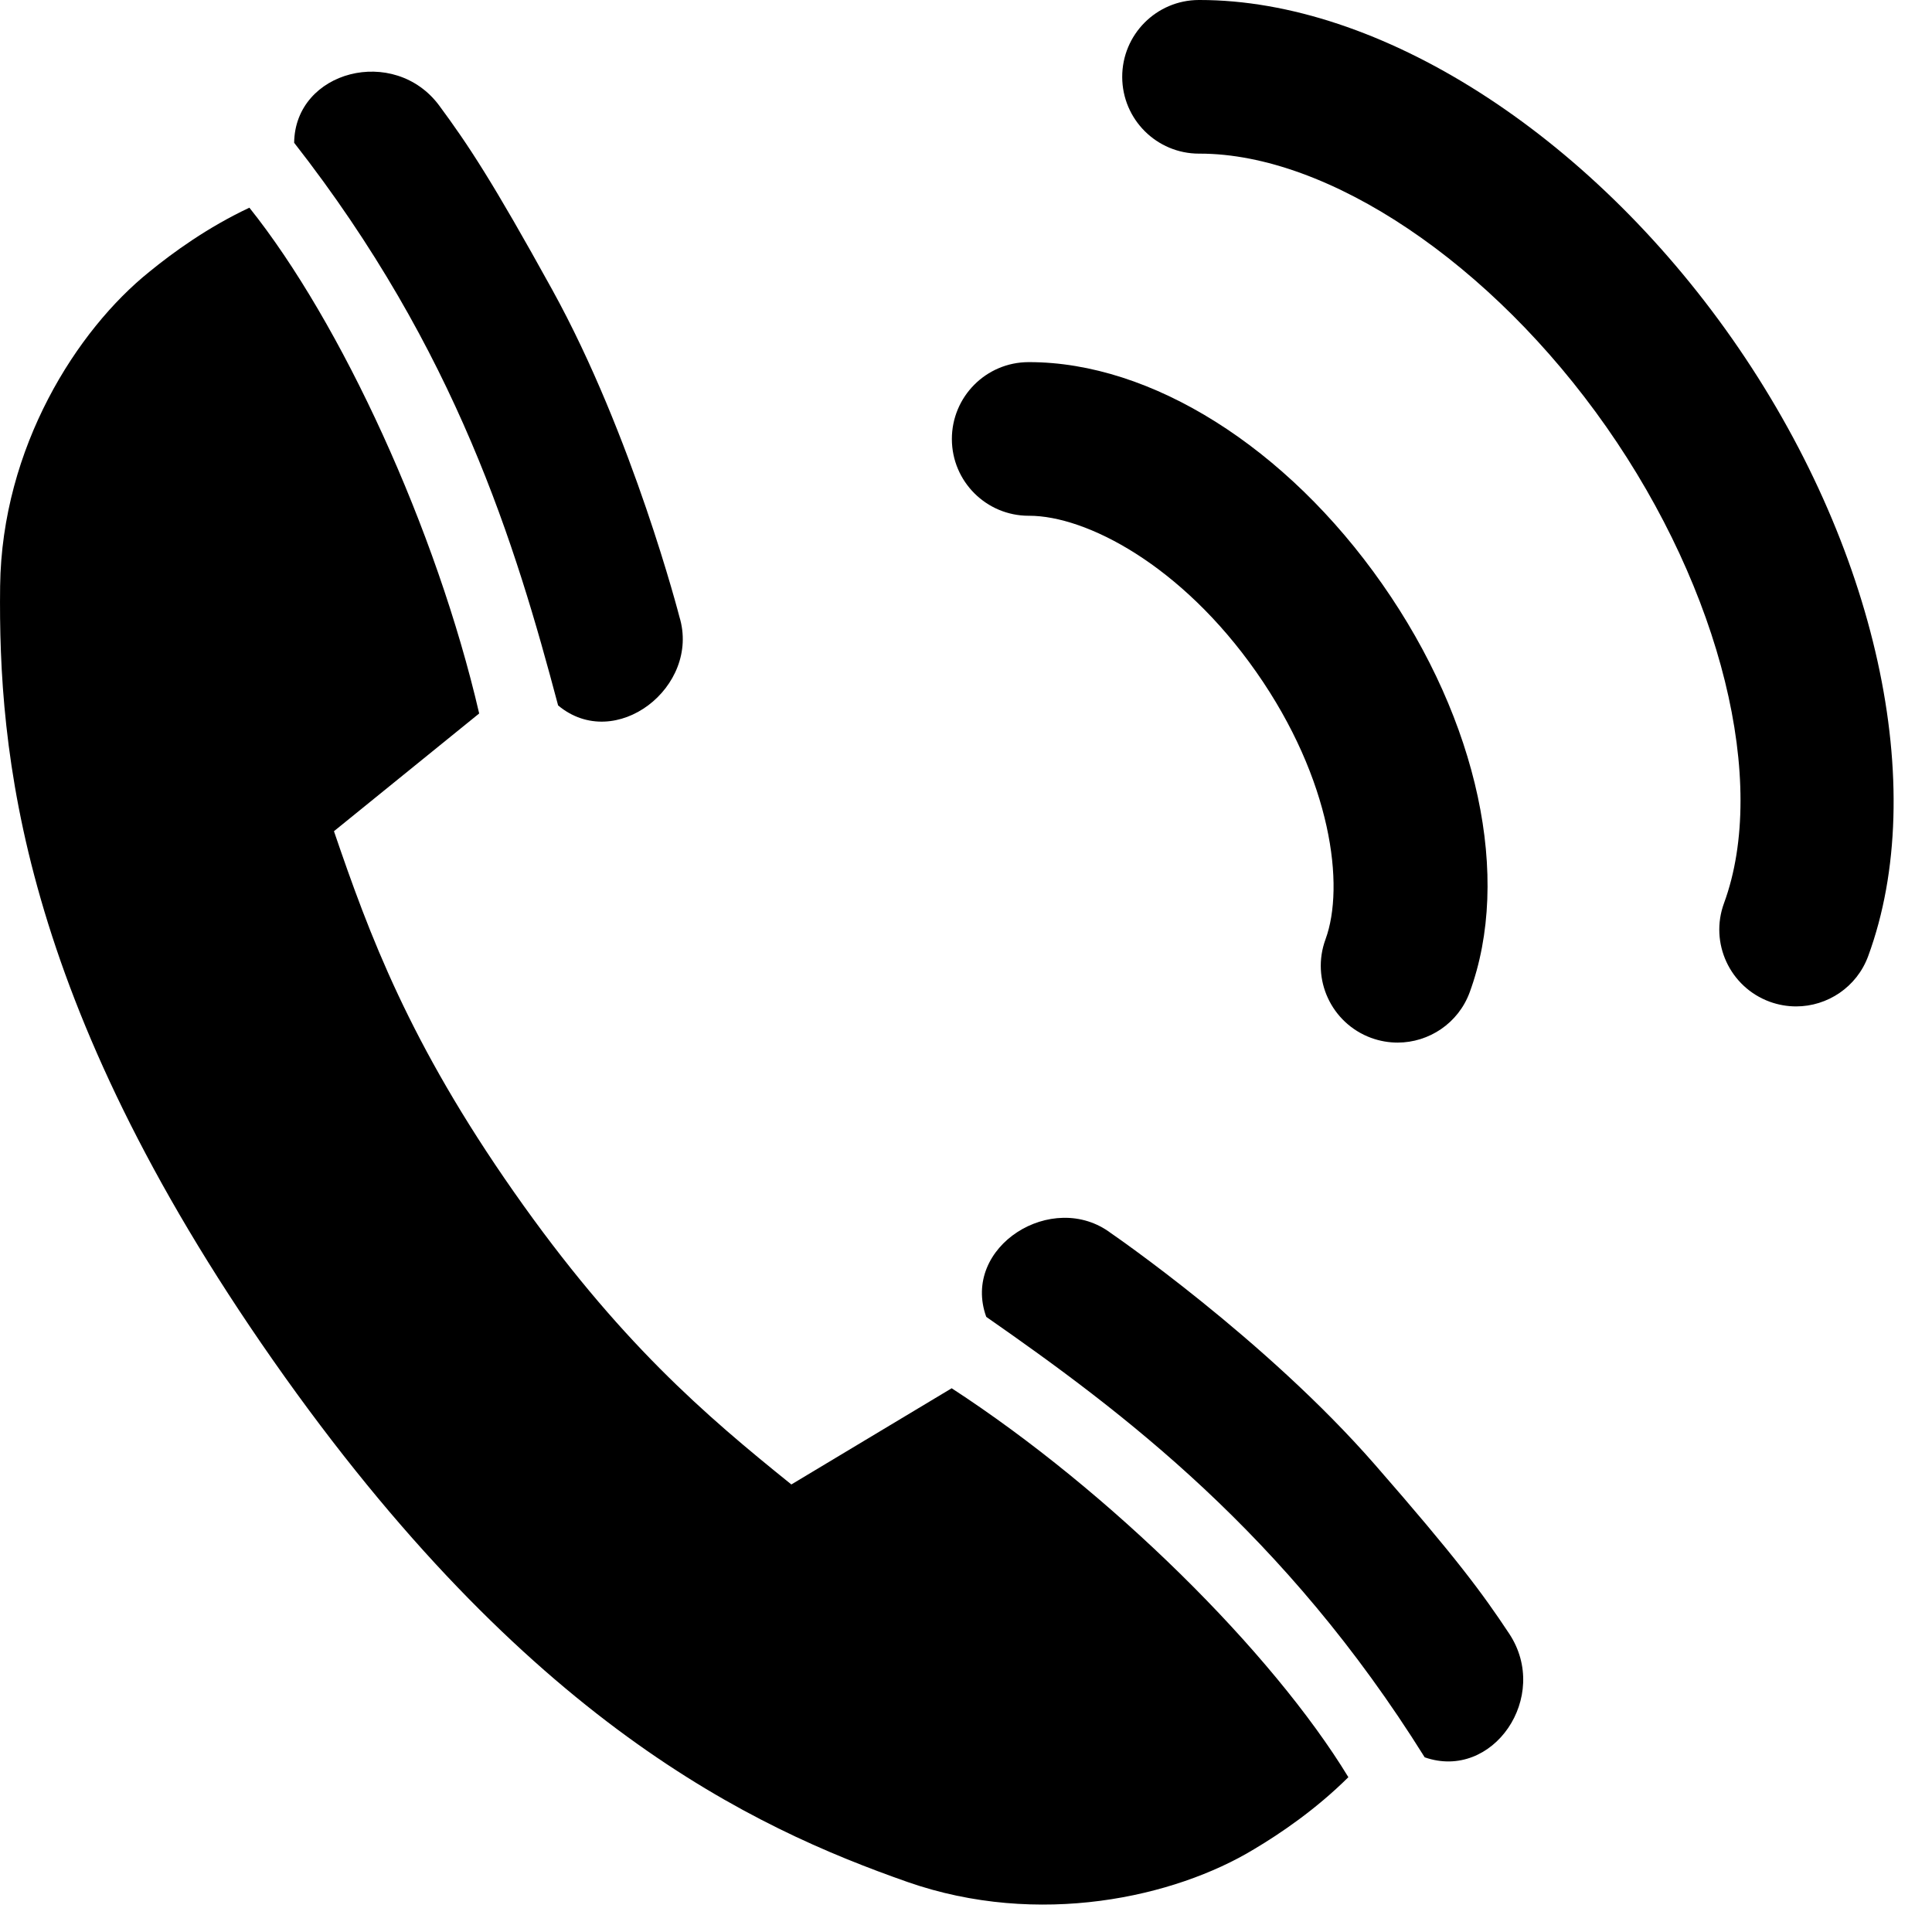
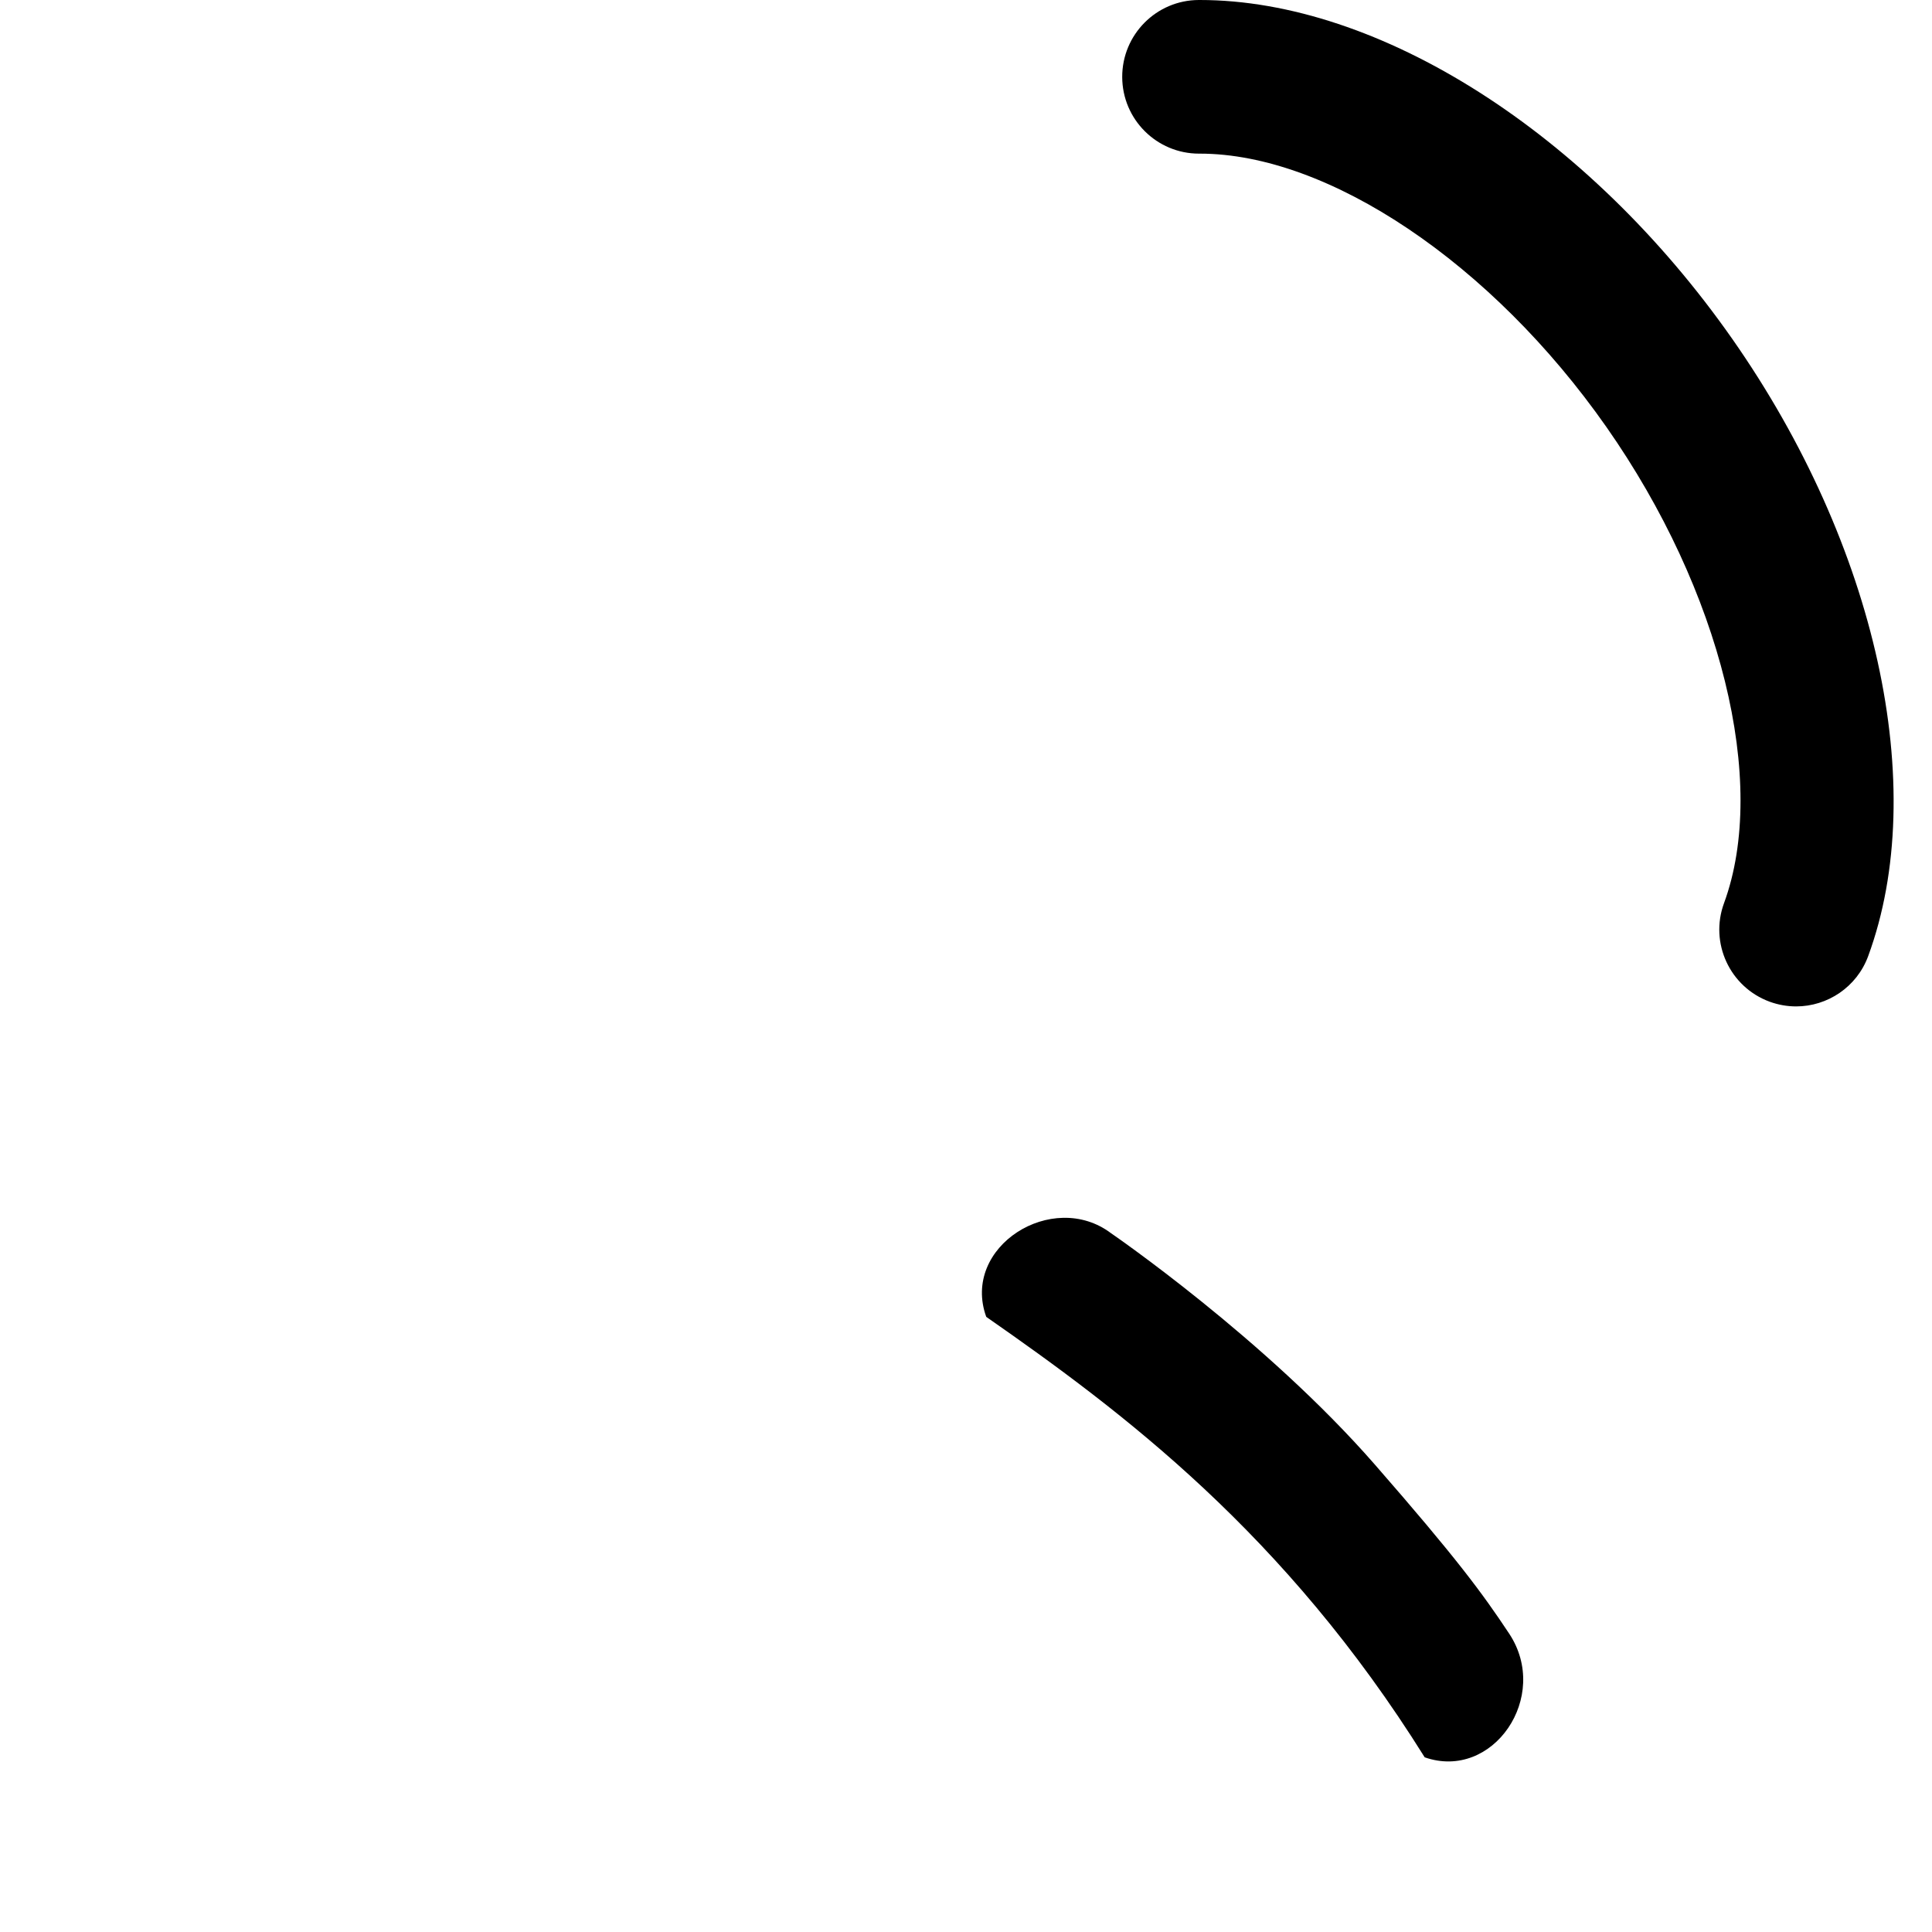
<svg xmlns="http://www.w3.org/2000/svg" version="1.1" id="レイヤー_1" x="0px" y="0px" viewBox="0 0 48 48" style="enable-background:new 0 0 48 48;" xml:space="preserve">
  <g>
    <g>
      <g>
        <g>
-           <path d="M34.723,25.903c-0.218,0-0.441-0.038-0.658-0.117c-0.989-0.364-1.497-1.46-1.133-2.449      c0.485-1.322,0.155-3.963-1.718-6.638c-1.87-2.671-4.234-3.885-5.643-3.885c-0.005,0-0.009,0-0.014,0      c-1.051,0-1.905-0.85-1.908-1.903C23.647,9.857,24.498,9,25.552,8.997c0.007,0,0.013,0,0.02,0c3.029,0,6.387,2.11,8.768,5.512      c2.387,3.409,3.22,7.296,2.174,10.144C36.231,25.424,35.5,25.903,34.723,25.903z" />
-         </g>
+           </g>
        <g>
          <path d="M44.624,25.004c-0.218,0-0.441-0.038-0.658-0.117c-0.989-0.364-1.497-1.46-1.133-2.449      c1.103-3.004-0.071-7.758-2.922-11.829c-2.846-4.065-6.903-6.792-10.101-6.792c-0.007,0-0.015-0.001-0.021,0      c-1.051,0-1.905-0.851-1.908-1.903C27.878,0.86,28.73,0.003,29.783,0c0.008,0,0.017,0,0.025,0c4.456,0,9.645,3.302,13.229,8.419      c3.59,5.127,4.916,11.146,3.378,15.334C46.132,24.525,45.401,25.004,44.624,25.004z" />
        </g>
      </g>
      <g>
        <g>
-           <path d="M10.914,2.625C9.799,1.117,7.33,1.752,7.308,3.547c4.039,5.165,5.501,9.994,6.558,13.979      c1.425,1.189,3.545-0.465,3.014-2.201c0,0-1.155-4.495-3.16-8.127C12.233,4.503,11.63,3.595,10.914,2.625z" />
-         </g>
+           </g>
        <g>
          <path d="M37.495,40.587c1.036,1.564-0.405,3.666-2.099,3.073c-3.472-5.562-7.51-8.587-10.893-10.943      c-0.63-1.745,1.649-3.172,3.099-2.079c0,0,3.828,2.623,6.556,5.749C36.182,38.705,36.829,39.582,37.495,40.587z" />
        </g>
        <g>
-           <path d="M19.661,36.881c-2.129-1.714-4.294-3.555-6.893-7.267c-2.599-3.711-3.588-6.376-4.471-8.963l3.608-2.925      C10.848,13.161,8.476,8.01,6.196,5.16C5.157,5.649,4.3,6.271,3.71,6.753c-1.794,1.441-3.664,4.357-3.707,7.81      c-0.047,4.093,0.483,10.239,6.785,19.239c6.302,9,11.896,11.6,15.758,12.955c3.26,1.14,6.64,0.38,8.607-0.812      c0.655-0.39,1.532-0.983,2.347-1.791c-1.898-3.118-5.928-7.109-9.856-9.663L19.661,36.881z" />
-         </g>
+           </g>
      </g>
    </g>
  </g>
</svg>